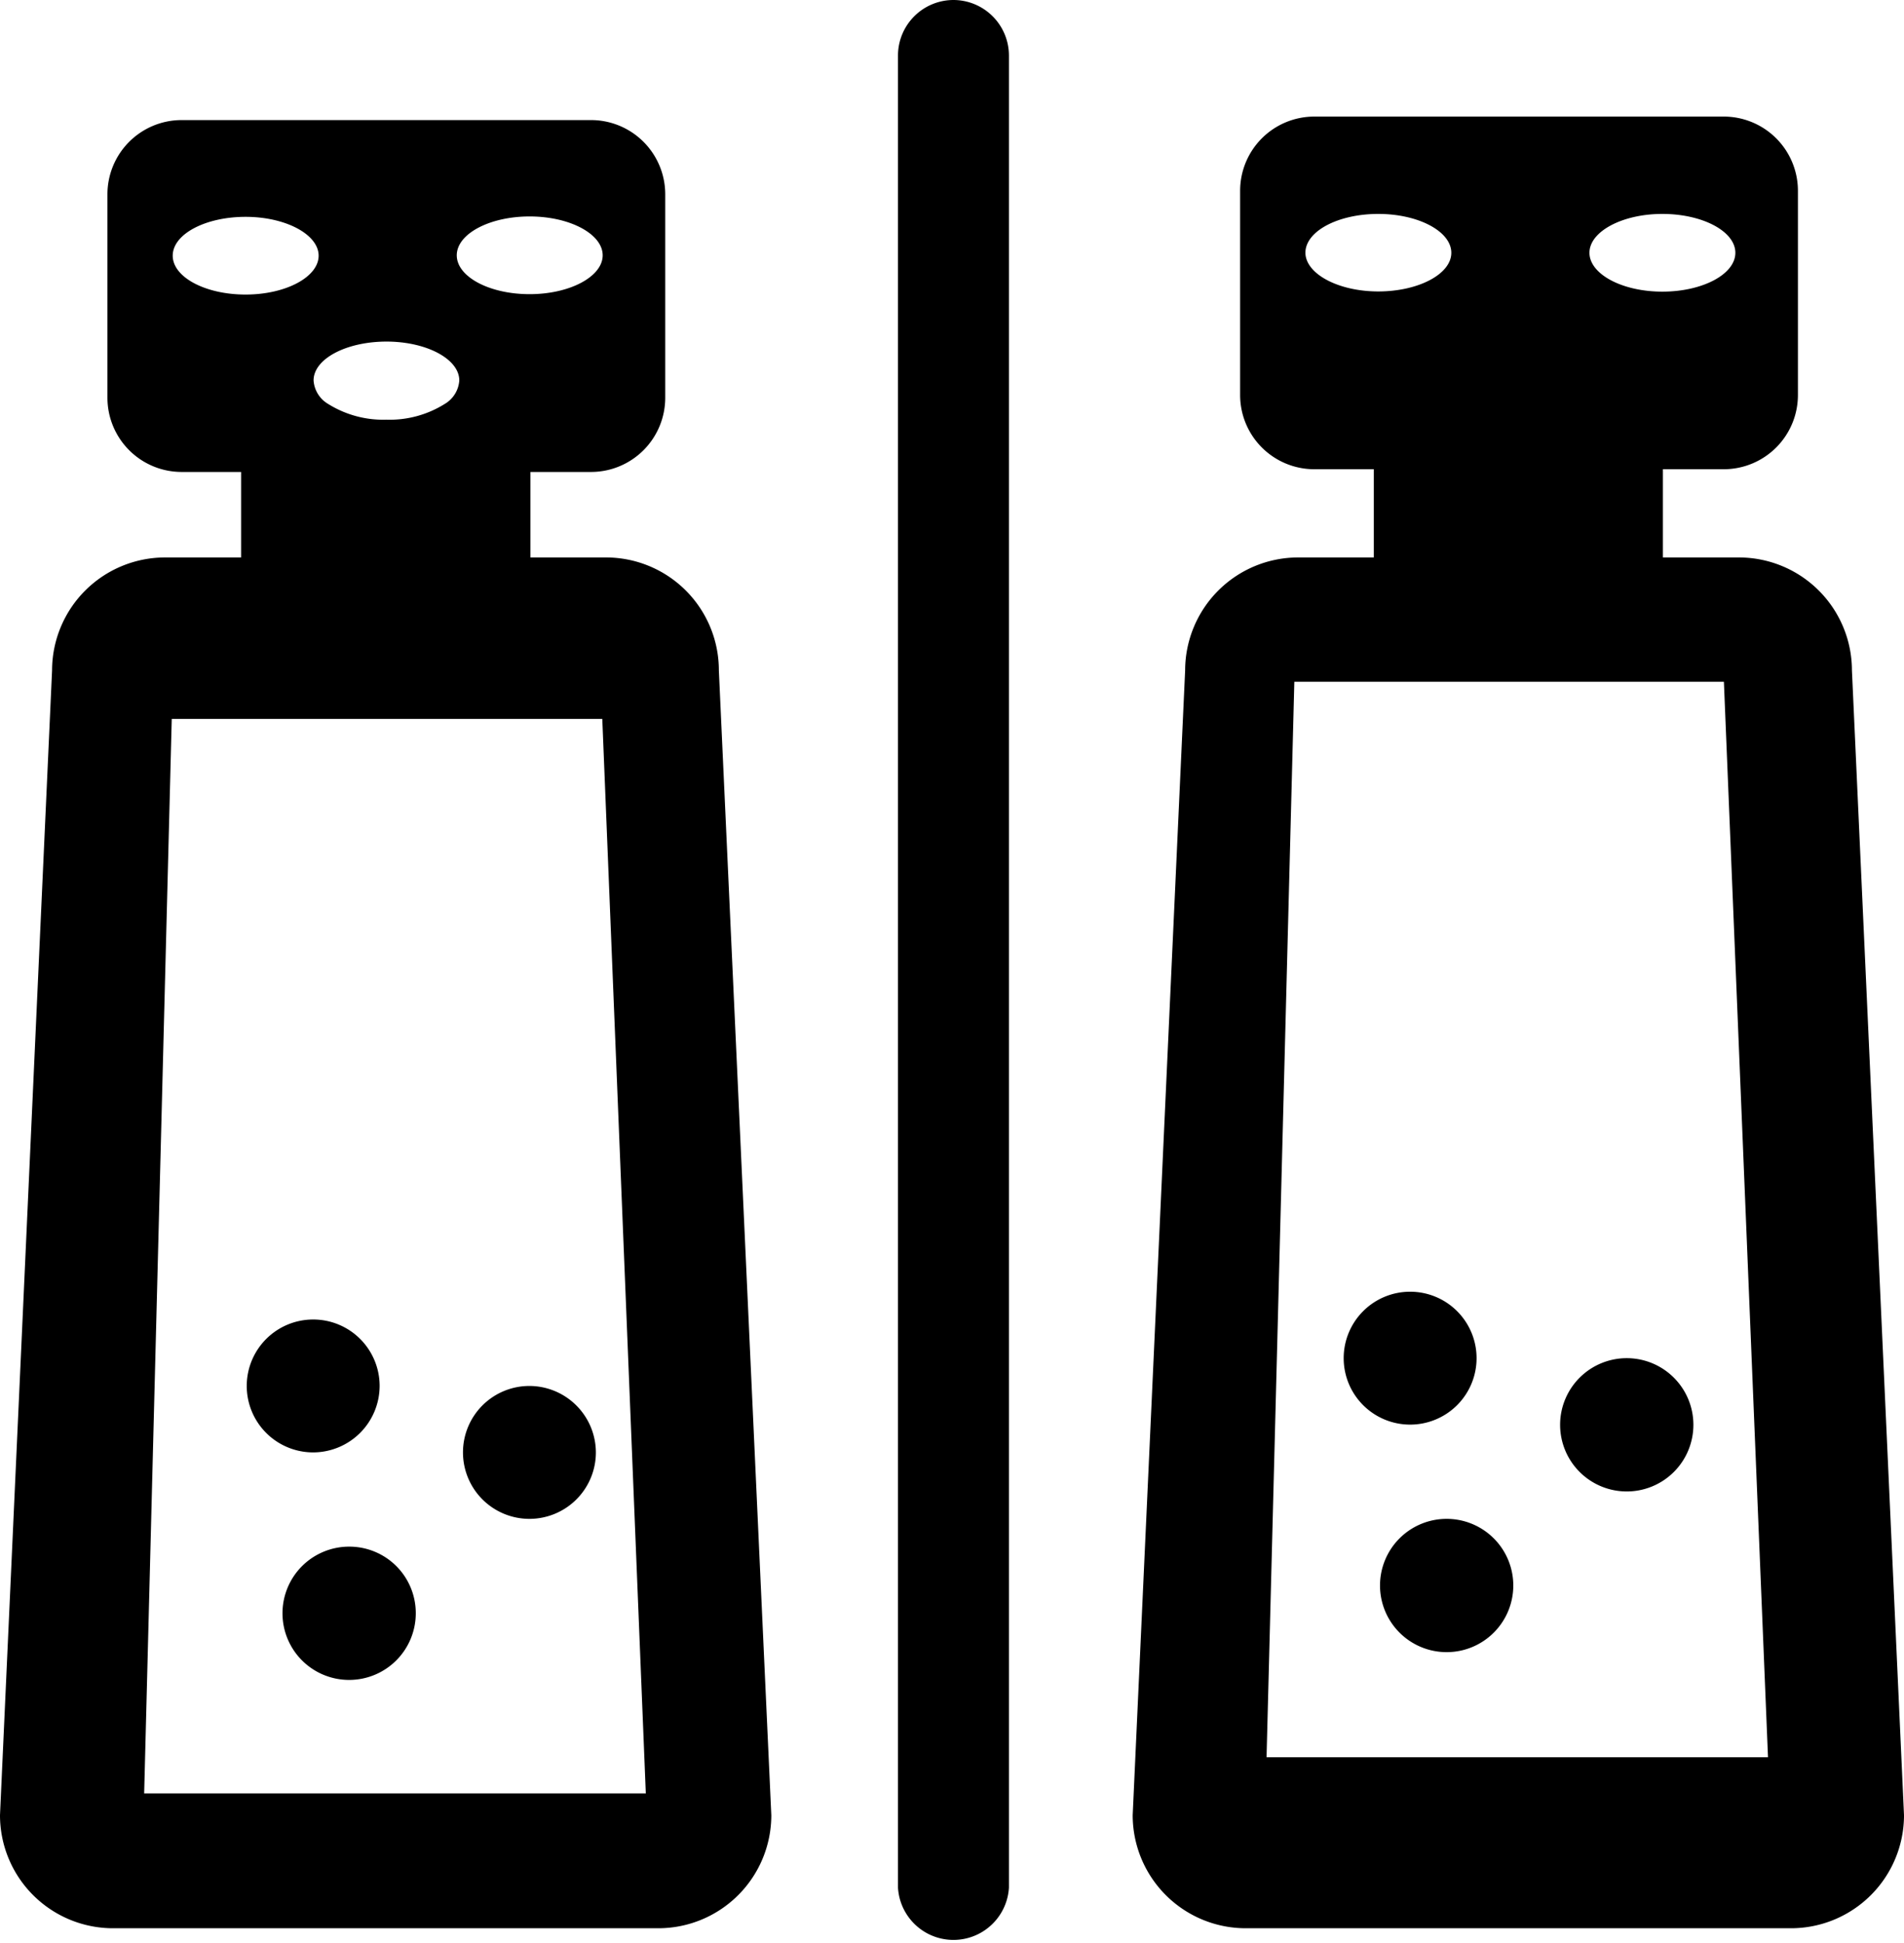
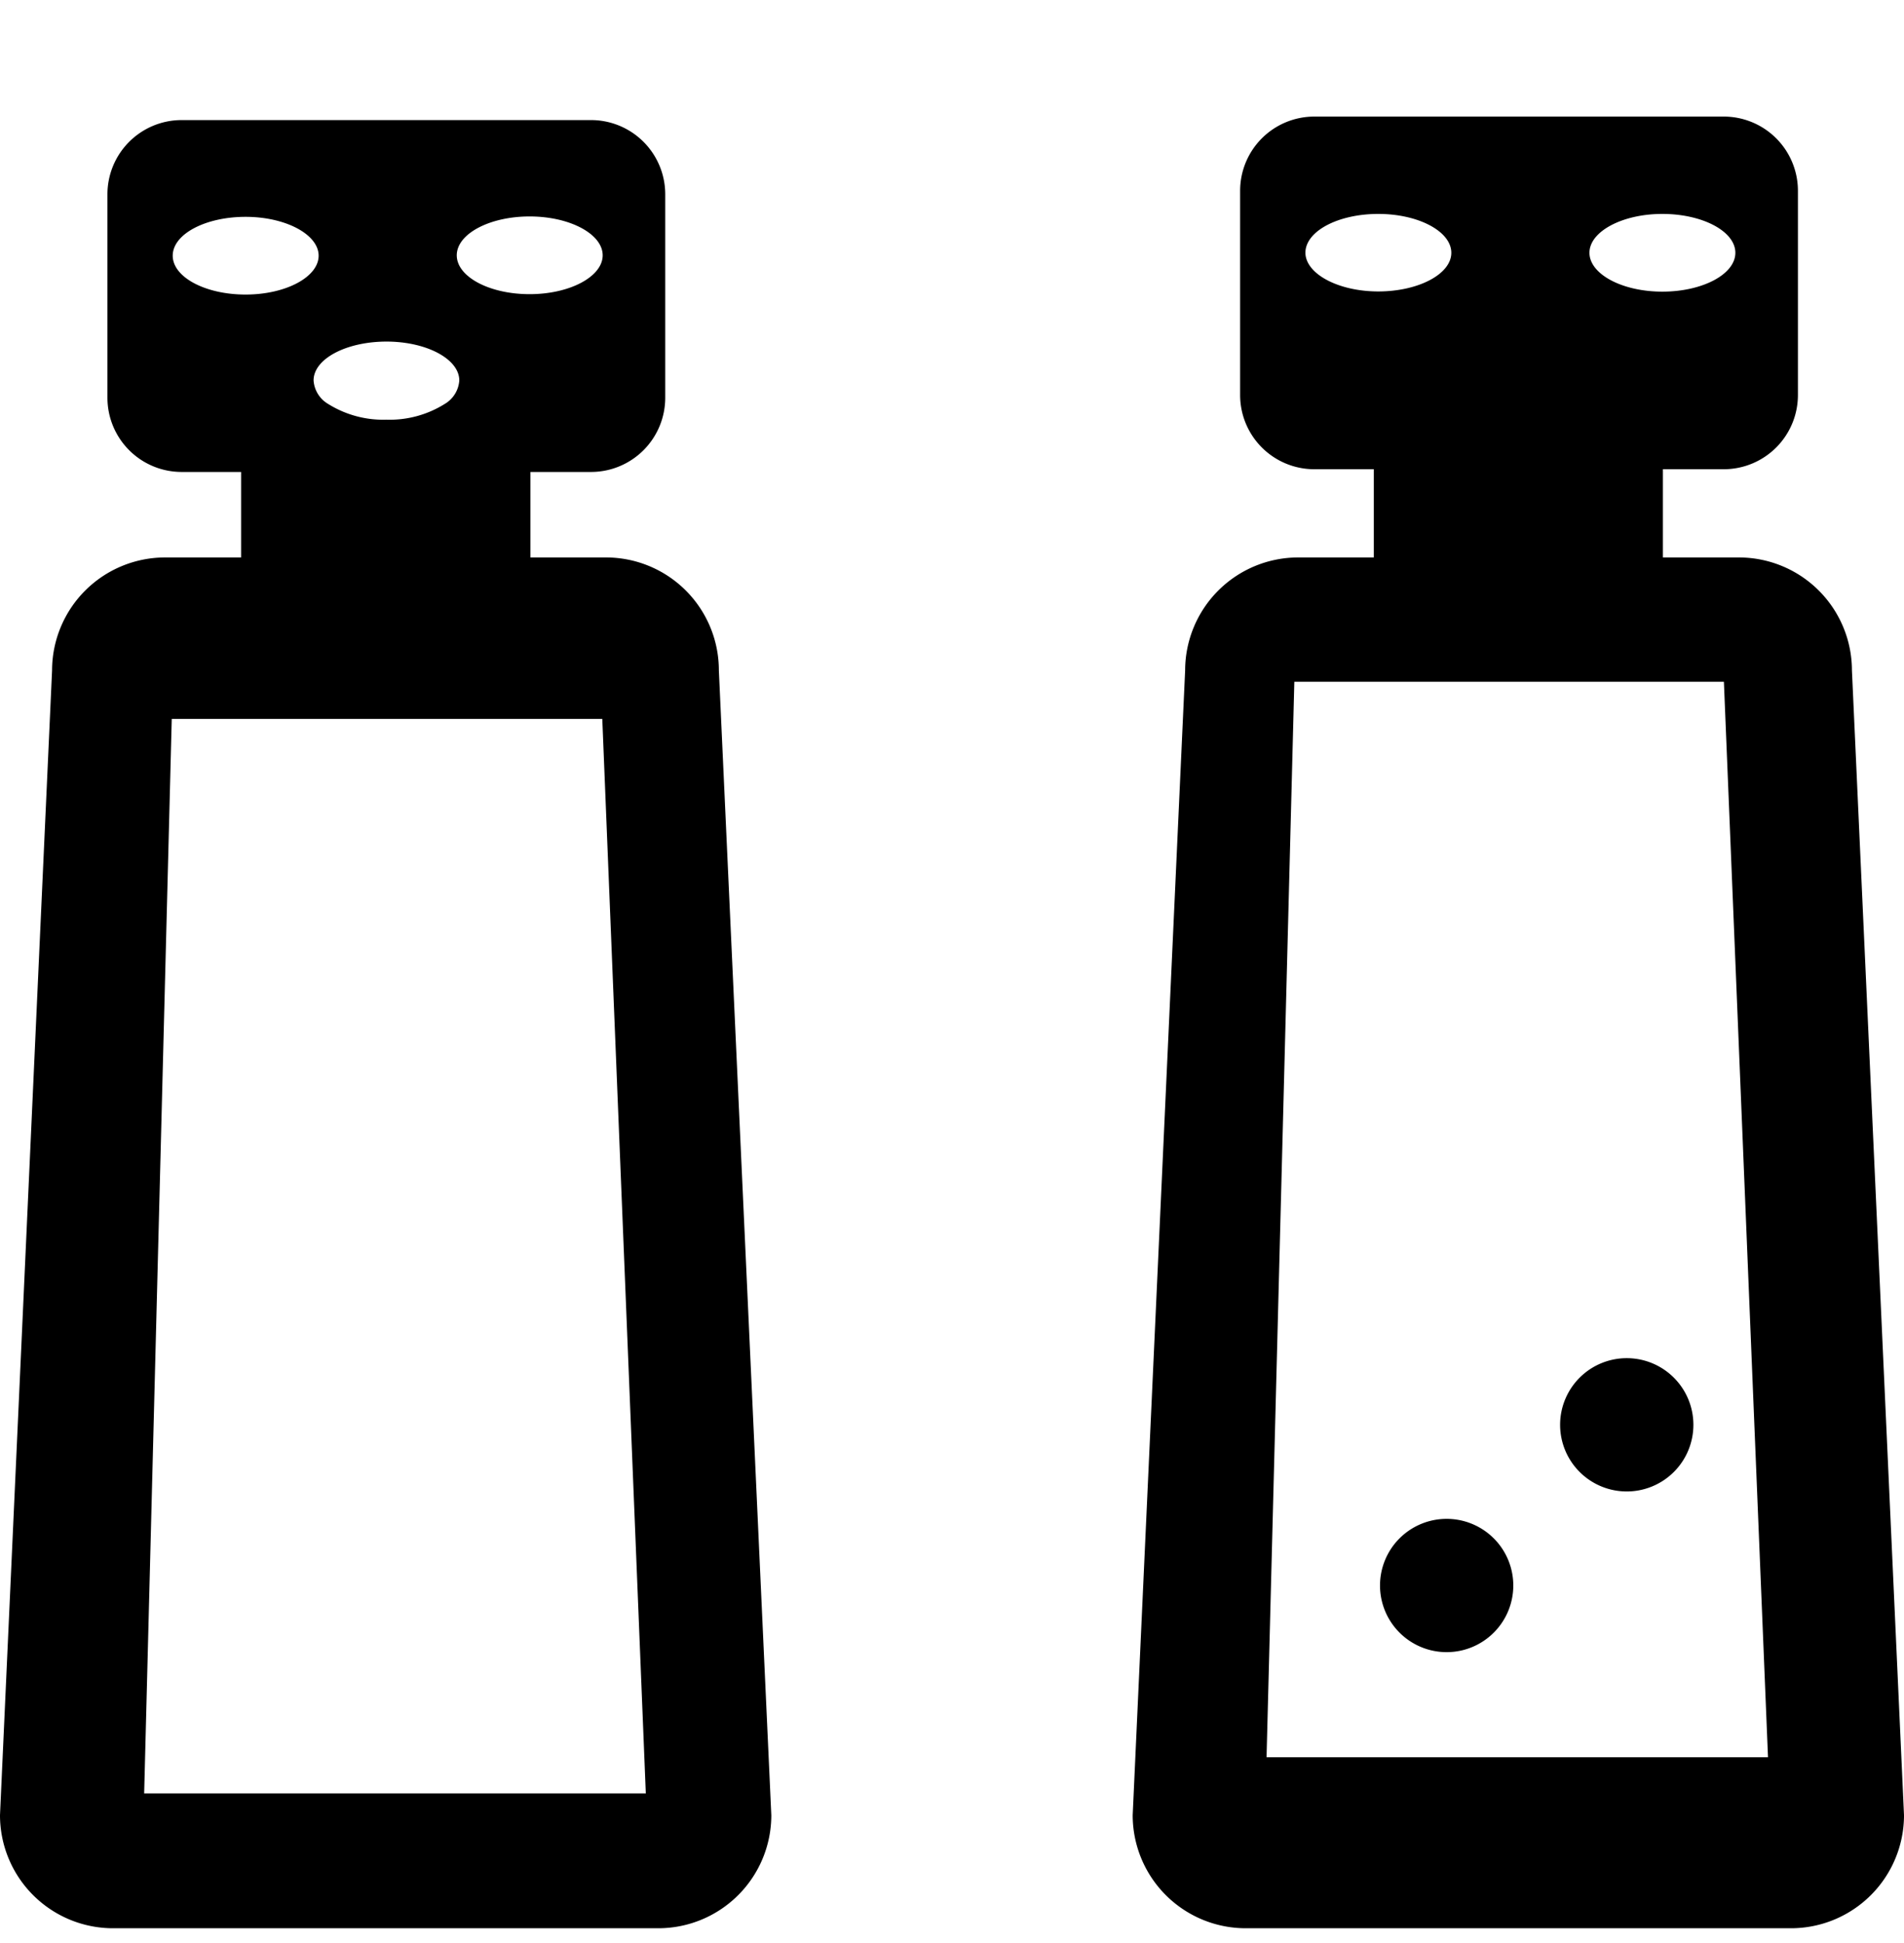
<svg xmlns="http://www.w3.org/2000/svg" viewBox="0 0 98 100">
  <path d="M7.42,92.3,8.84,37H31L33.24,92.3ZM8.89,13.16c0-1.11,1.68-2,3.75-2s3.76.91,3.76,2-1.68,2-3.76,2-3.75-.9-3.75-2Zm11,4.42c2.07,0,3.75.9,3.75,2a1.52,1.52,0,0,1-.75,1.21,5.34,5.34,0,0,1-3,.81,5.35,5.35,0,0,1-3-.81,1.52,1.52,0,0,1-.75-1.21c0-1.11,1.68-2,3.76-2Zm7.37-6.44c2.08,0,3.76.91,3.76,2s-1.68,2-3.76,2-3.75-.9-3.75-2,1.68-2,3.75-2ZM31.2,28.69H27.3v-4.4h3.12a3.82,3.82,0,0,0,3.82-3.82V10a3.82,3.82,0,0,0-3.82-3.82H9.35A3.82,3.82,0,0,0,5.53,10V20.47a3.82,3.82,0,0,0,3.82,3.82h3.06v4.4H8.5A5.82,5.82,0,0,0,2.68,34.5L0,93.42a5.82,5.82,0,0,0,5.82,5.82H33.89a5.82,5.82,0,0,0,5.81-5.82L37,34.5a5.81,5.81,0,0,0-5.82-5.81Z" />
  <path d="M65.19,90.44l1.43-55.35H88.73L91,90.44Zm2-77.43c0-1.11,1.68-2,3.75-2s3.76.9,3.76,2S73,15,70.94,15s-3.75-.91-3.75-2Zm18.37-2c2.08,0,3.76.9,3.76,2s-1.68,2-3.76,2-3.75-.91-3.75-2,1.68-2,3.75-2ZM89.5,28.69H85.59V24.15h3.13a3.82,3.82,0,0,0,3.82-3.82V9.85A3.82,3.82,0,0,0,88.72,6H67.65a3.82,3.82,0,0,0-3.82,3.81V20.33a3.82,3.82,0,0,0,3.82,3.82h3.06v4.54H66.8A5.82,5.82,0,0,0,61,34.5L58.3,93.42a5.82,5.82,0,0,0,5.82,5.82H92.19A5.82,5.82,0,0,0,98,93.42L95.32,34.5a5.82,5.82,0,0,0-5.82-5.81Z" />
-   <path d="M49.07,0a2.86,2.86,0,0,0-2.85,2.85v94.3a2.86,2.86,0,0,0,5.71,0V2.85A2.86,2.86,0,0,0,49.07,0Z" />
-   <path d="M19.54,71.33a3.42,3.42,0,1,0-3.42,3.42,3.43,3.43,0,0,0,3.42-3.42Z" />
-   <path d="M18,79.6A3.43,3.43,0,1,0,21.4,83,3.42,3.42,0,0,0,18,79.6Z" />
-   <path d="M27.25,71.33a3.42,3.42,0,1,0,3.42,3.42,3.43,3.43,0,0,0-3.42-3.42Z" />
-   <path d="M76,69.9a3.42,3.42,0,1,0-3.42,3.42A3.42,3.42,0,0,0,76,69.9Z" />
  <path d="M74.46,78.17a3.43,3.43,0,1,0,3.43,3.43,3.43,3.43,0,0,0-3.43-3.43Z" />
  <path d="M83.74,69.9a3.43,3.43,0,1,0,3.42,3.42,3.43,3.43,0,0,0-3.42-3.42Z" />
</svg>